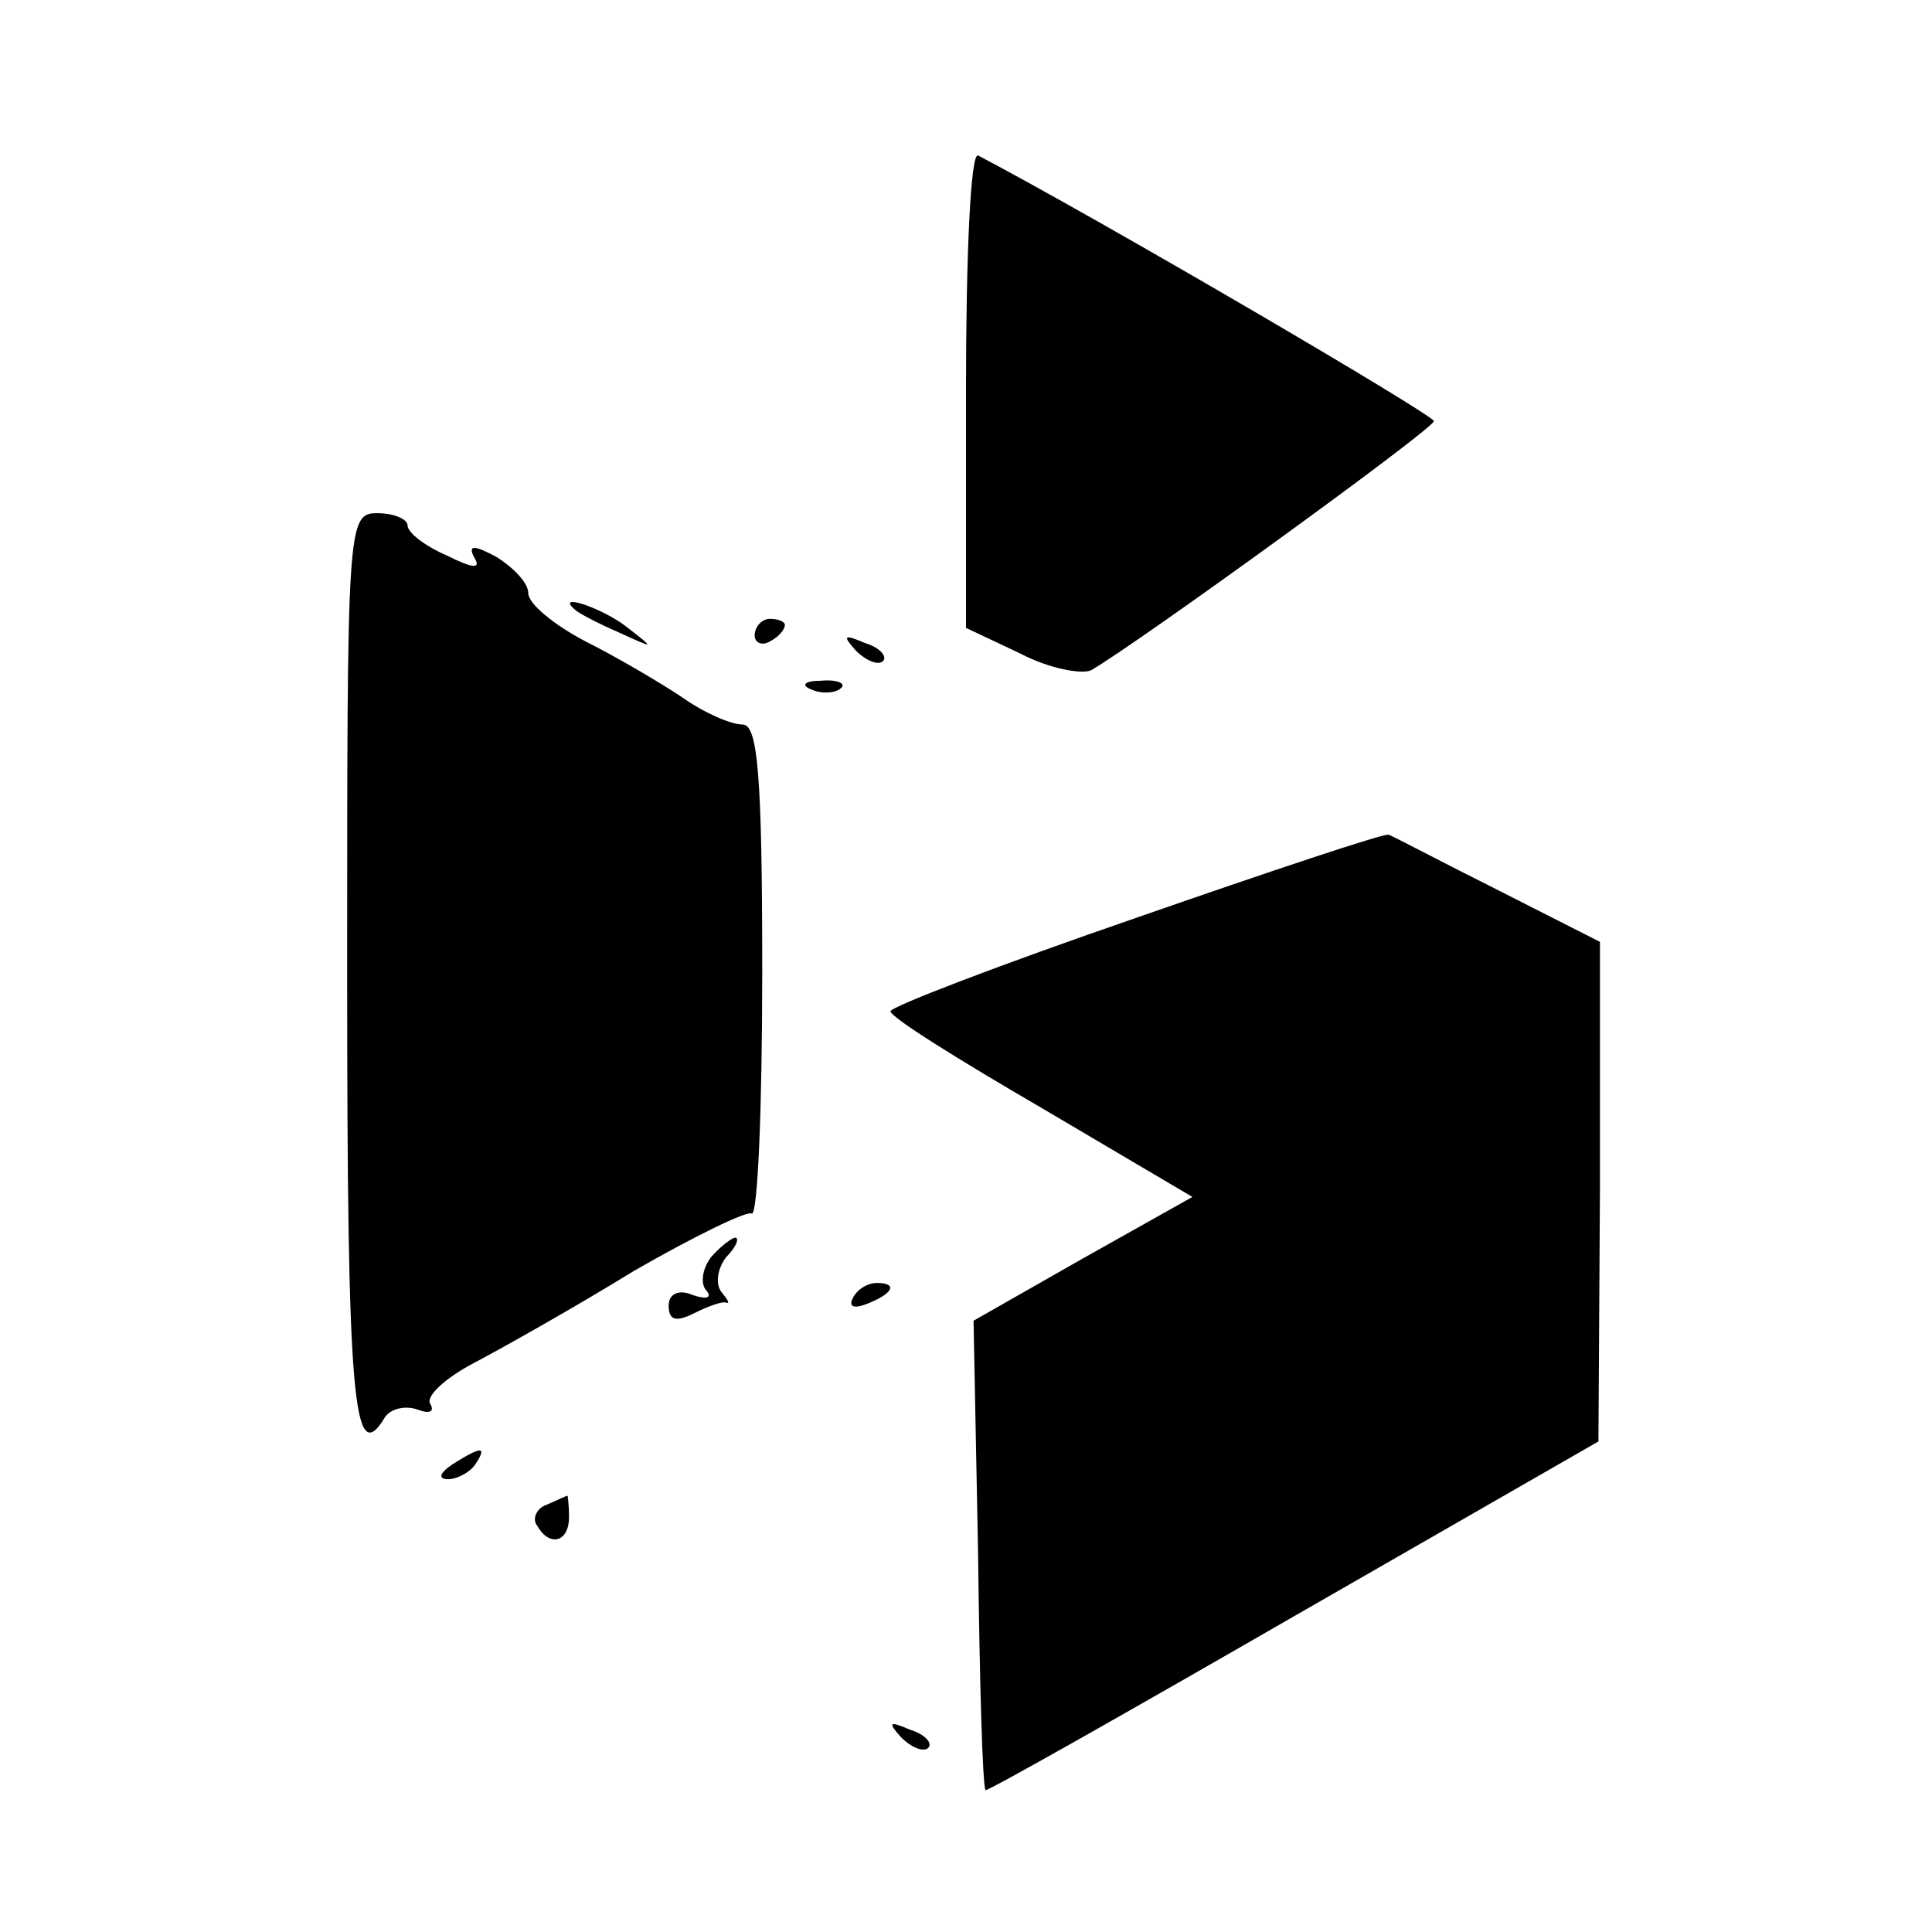
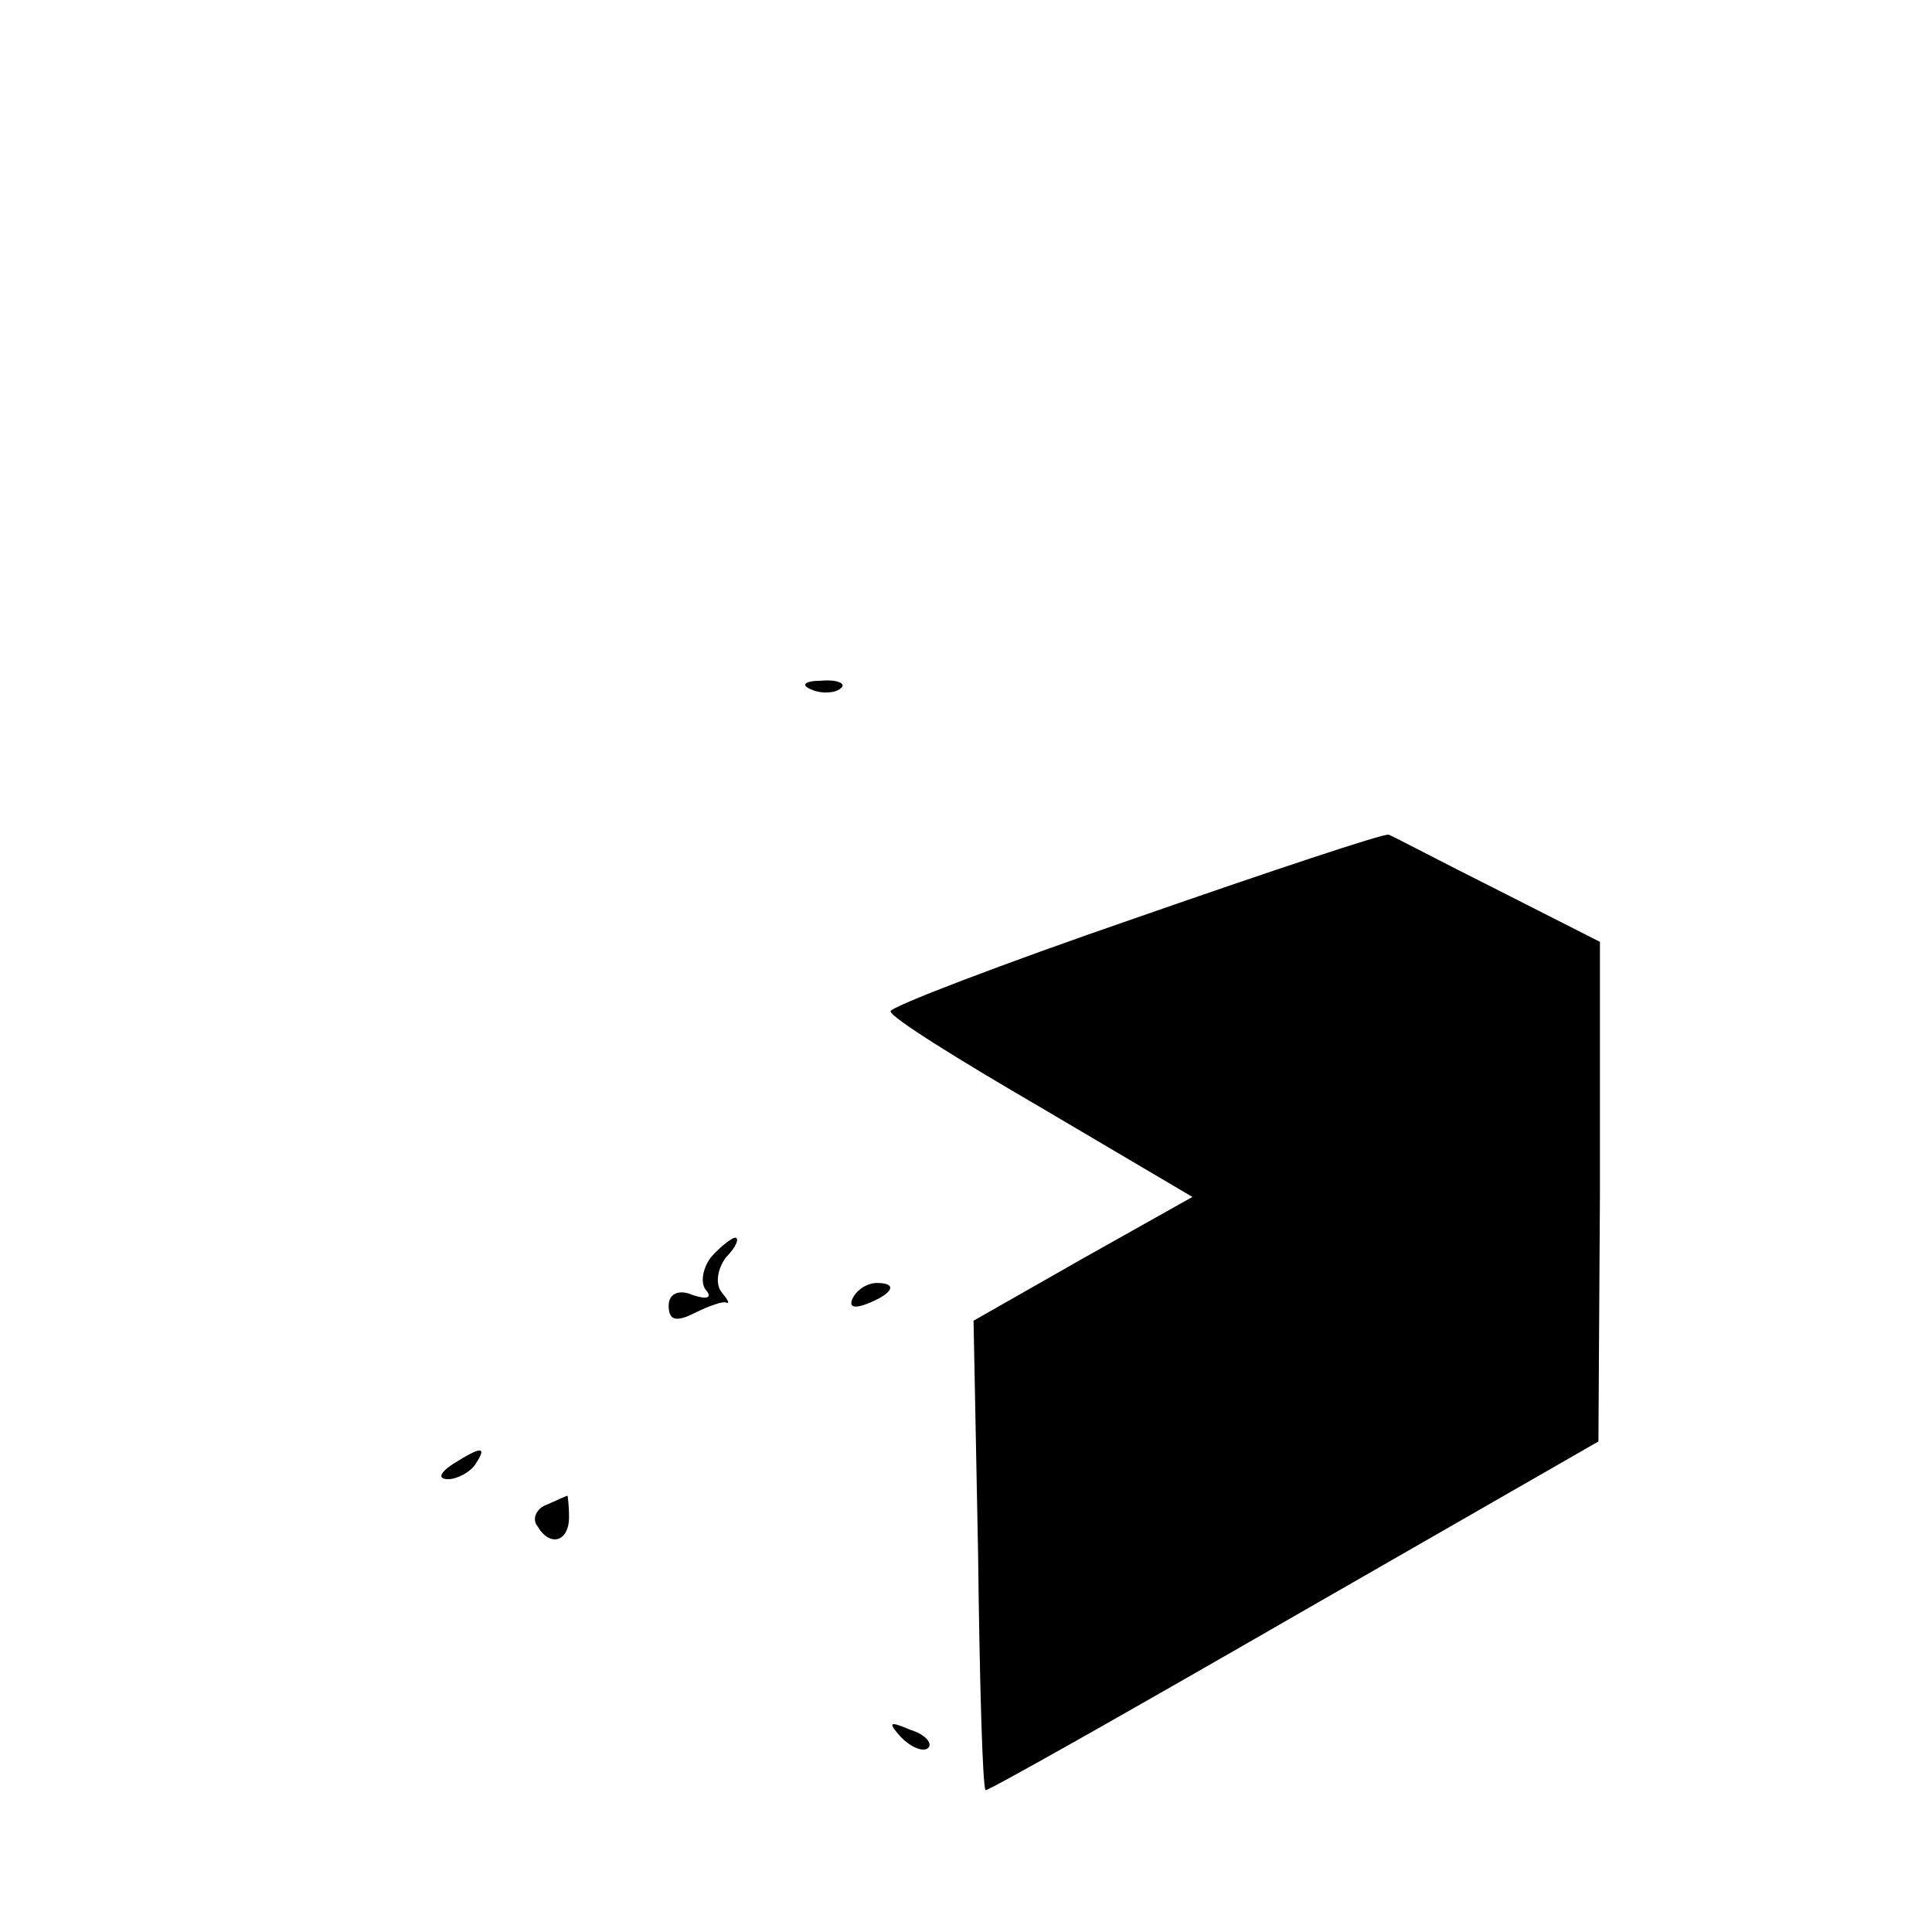
<svg xmlns="http://www.w3.org/2000/svg" version="1.0" width="128pt" height="128pt" viewBox="0 0 128 128" preserveAspectRatio="xMidYMid meet">
  <g transform="translate(0,128) scale(0.1,-0.1)" fill="#000000" stroke="none">
-     <path d="M640 1022 l0 -158 36 -17 c19 -10 41 -14 47 -11 31 18 227 160 227 165 0 4 -222 134 -302 176 -5 2 -8 -67 -8 -155z" />
-     <path d="M230 635 c0 -283 4 -329 25 -294 4 6 14 8 22 5 8 -3 11 -1 8 4 -3 5 10 17 29 27 19 10 67 37 106 61 40 23 75 40 78 38 4 -2 7 70 7 160 0 131 -3 164 -13 164 -8 0 -26 8 -40 18 -15 10 -44 27 -64 37 -21 11 -38 25 -38 32 0 7 -10 17 -21 24 -15 8 -19 8 -15 0 5 -8 0 -8 -18 1 -14 6 -26 15 -26 20 0 4 -9 8 -20 8 -20 0 -20 -7 -20 -305z" />
-     <path d="M381 876 c2 -2 15 -9 29 -15 24 -11 24 -11 6 3 -16 13 -49 24 -35 12z" />
-     <path d="M500 859 c0 -5 5 -7 10 -4 6 3 10 8 10 11 0 2 -4 4 -10 4 -5 0 -10 -5 -10 -11z" />
-     <path d="M567 849 c7 -7 15 -10 18 -7 3 3 -2 9 -12 12 -14 6 -15 5 -6 -5z" />
    <path d="M538 823 c7 -3 16 -2 19 1 4 3 -2 6 -13 5 -11 0 -14 -3 -6 -6z" />
    <path d="M753 672 c-90 -31 -163 -59 -163 -62 0 -4 45 -32 100 -64 l100 -59 -73 -41 -72 -41 3 -154 c1 -85 3 -156 5 -157 1 -1 93 51 204 115 l202 116 1 165 0 166 -67 34 c-38 19 -70 36 -73 37 -3 1 -78 -24 -167 -55z" />
-     <path d="M471 447 c-6 -8 -7 -18 -3 -22 4 -5 0 -6 -9 -3 -9 4 -16 1 -16 -7 0 -10 5 -11 17 -5 10 5 19 8 21 7 3 -1 1 2 -3 7 -4 5 -3 15 3 23 7 7 9 13 6 13 -2 0 -10 -6 -16 -13z" />
+     <path d="M471 447 c-6 -8 -7 -18 -3 -22 4 -5 0 -6 -9 -3 -9 4 -16 1 -16 -7 0 -10 5 -11 17 -5 10 5 19 8 21 7 3 -1 1 2 -3 7 -4 5 -3 15 3 23 7 7 9 13 6 13 -2 0 -10 -6 -16 -13" />
    <path d="M565 420 c-3 -6 1 -7 9 -4 18 7 21 14 7 14 -6 0 -13 -4 -16 -10z" />
    <path d="M300 310 c-9 -6 -10 -10 -3 -10 6 0 15 5 18 10 8 12 4 12 -15 0z" />
    <path d="M362 283 c-6 -2 -10 -9 -6 -14 8 -14 21 -11 21 6 0 8 -1 15 -1 14 -1 0 -7 -3 -14 -6z" />
    <path d="M597 129 c7 -7 15 -10 18 -7 3 3 -2 9 -12 12 -14 6 -15 5 -6 -5z" />
  </g>
</svg>